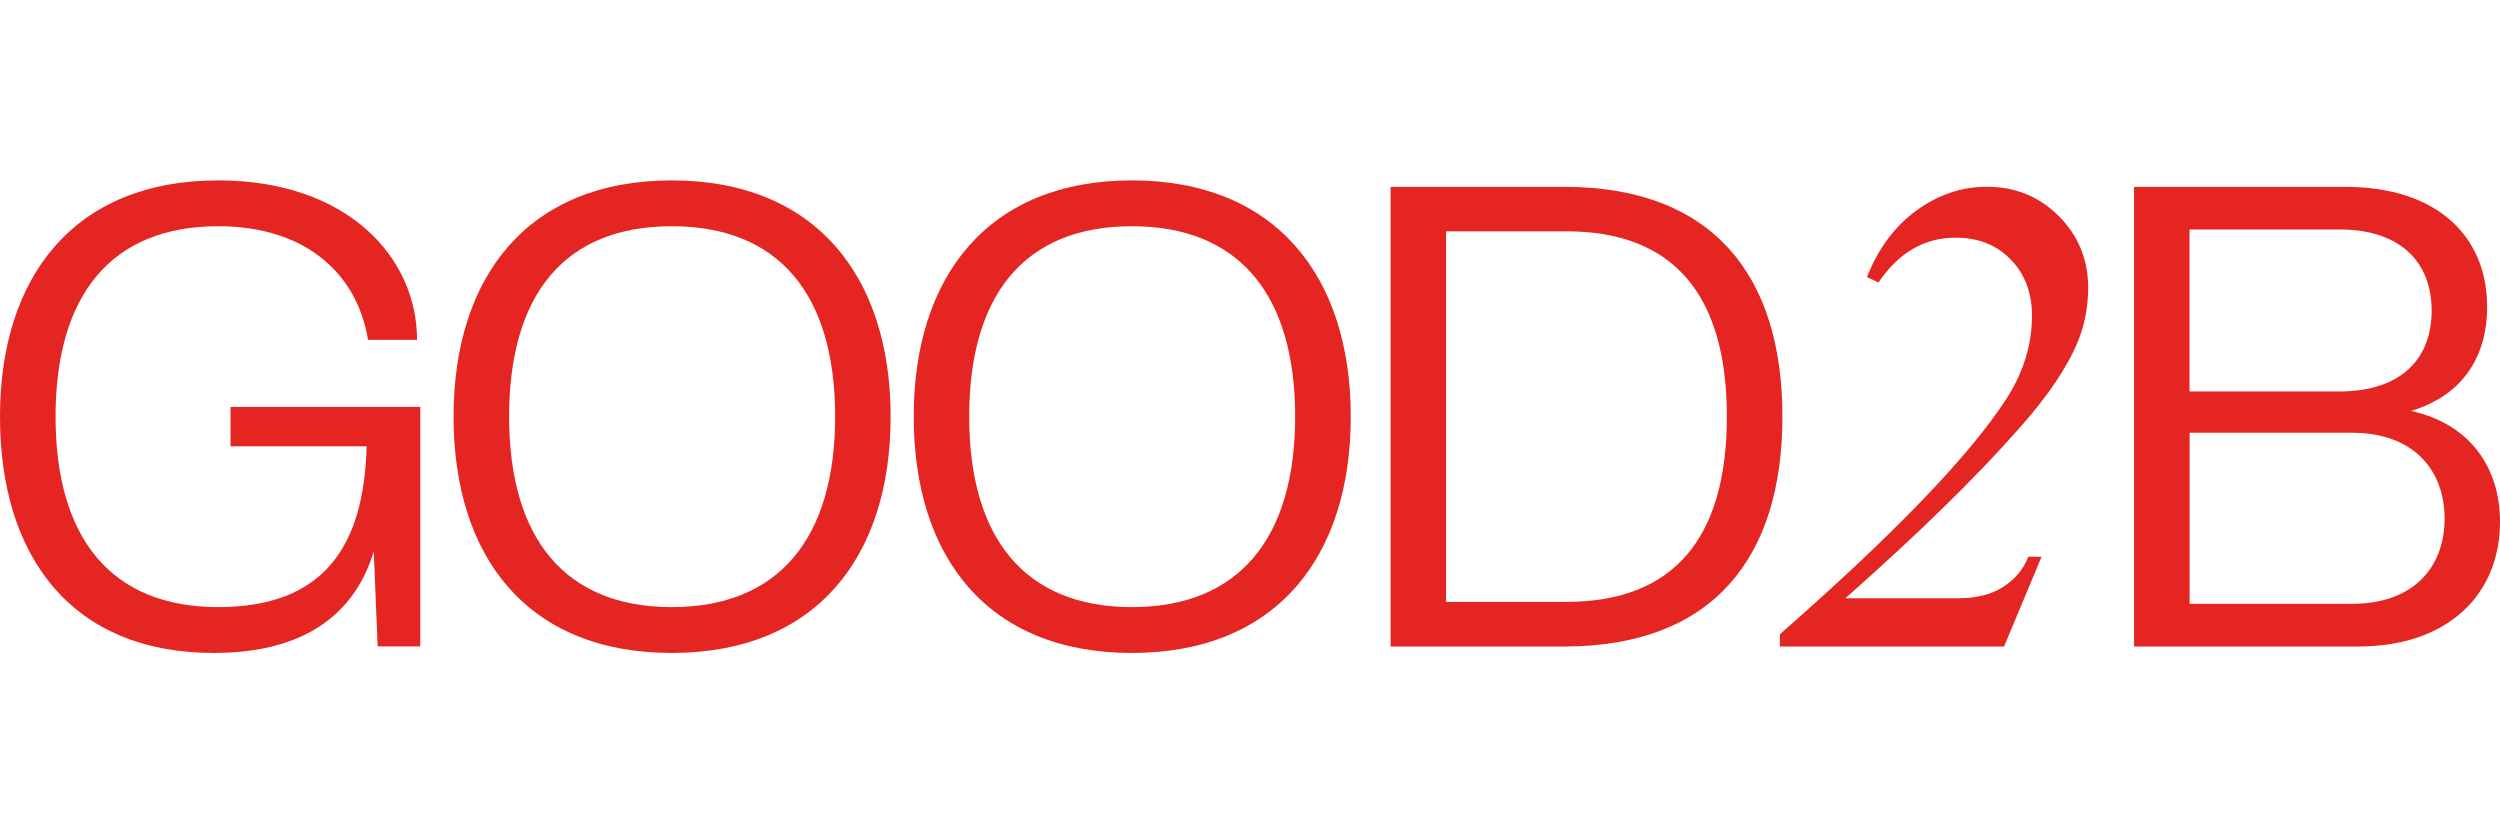
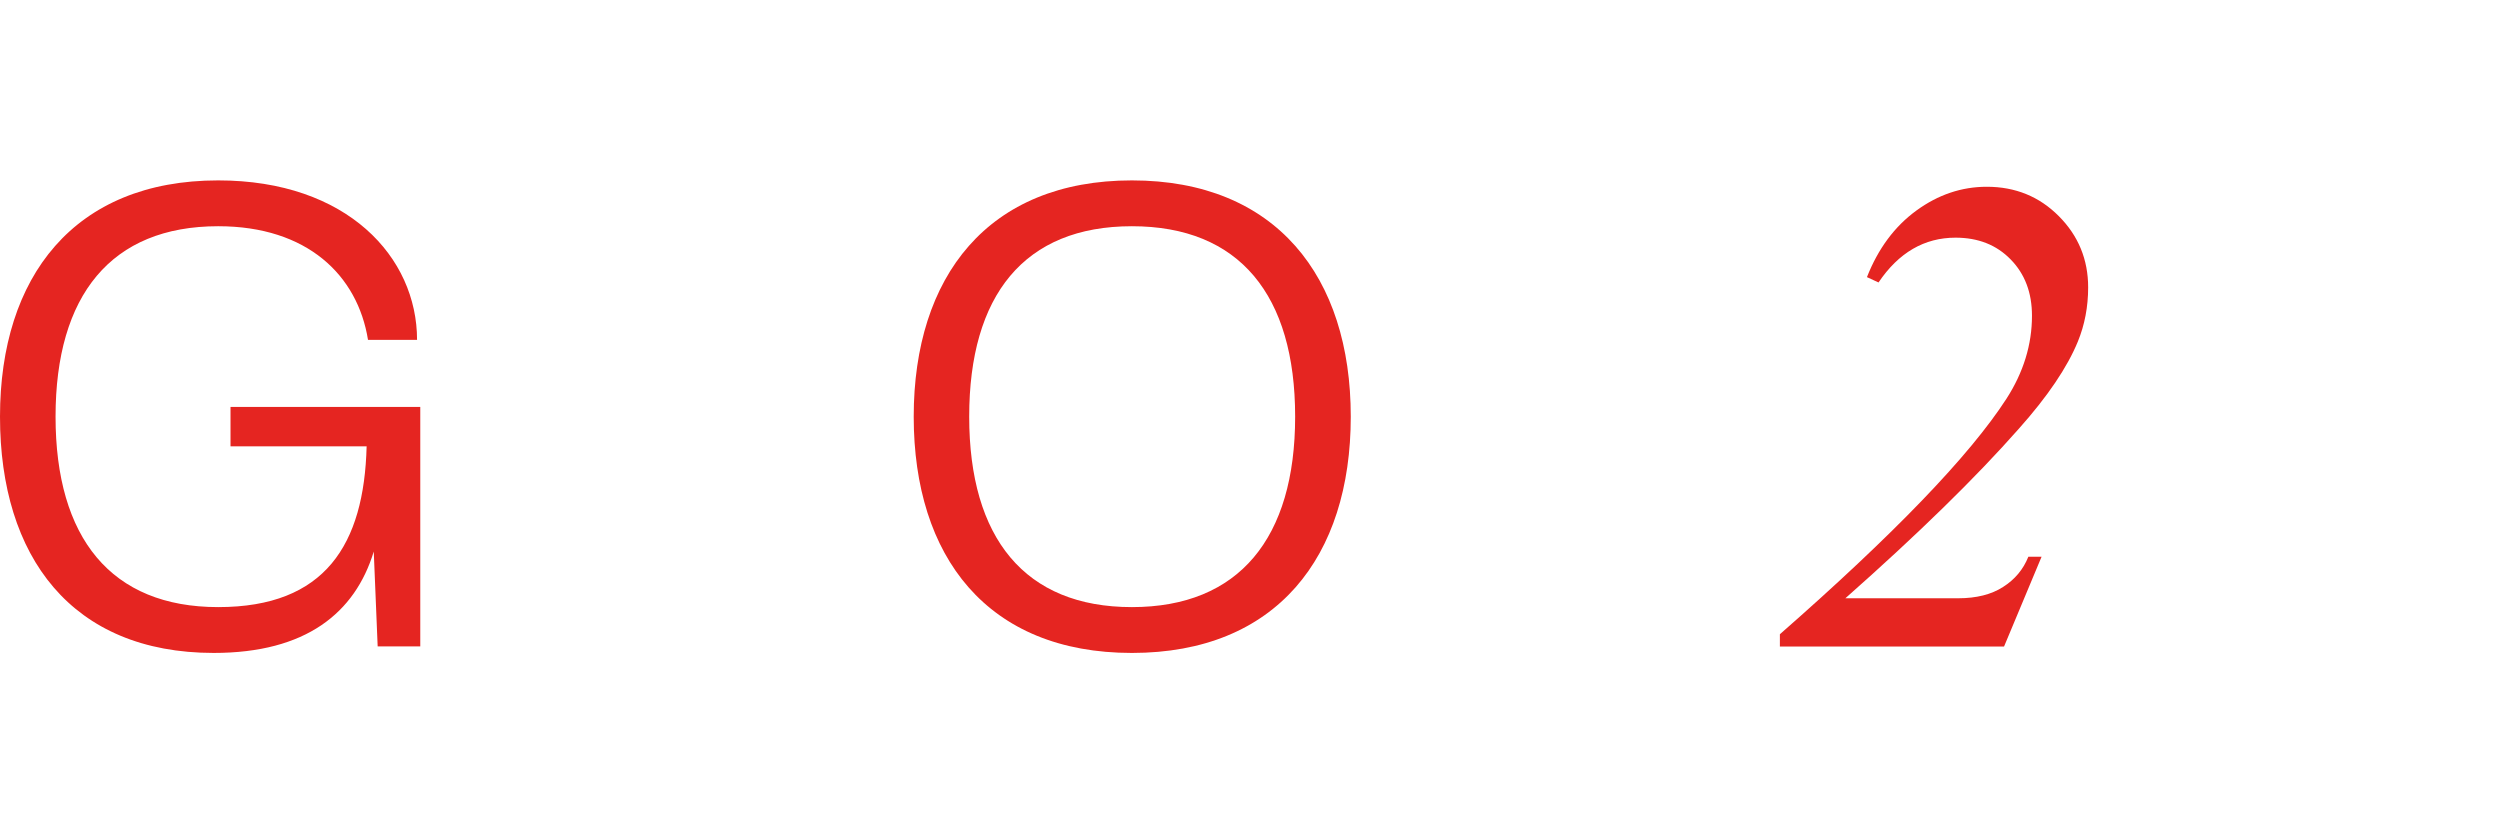
<svg xmlns="http://www.w3.org/2000/svg" id="Capa_1" version="1.1" viewBox="0 0 364.94 68.98" width="300" height="100">
  <defs>
    <style>
      .st0 {
        fill: #e52521;
      }
    </style>
  </defs>
  <path class="st0" d="M0,34.49C0,14.04,10.84,0,31.85,0c18.85,0,29.03,11.22,29.03,23.28h-7.16c-1.51-9.42-8.86-16.59-21.87-16.59-15.64,0-23.74,10.09-23.74,27.8s8.1,27.8,23.74,27.8,21.3-9.14,21.67-23.47h-19.87v-5.75h27.7v34.96h-6.22l-.57-13.85c-2.73,8.95-9.89,14.8-23.36,14.8C10.47,68.98,0,54.94,0,34.49Z" />
-   <path class="st0" d="M66.21,34.49C66.21,14.04,77.05,0,98.06,0s31.95,14.04,31.95,34.49-10.83,34.49-31.95,34.49-31.85-14.04-31.85-34.49ZM121.91,34.49c0-17.71-8.1-27.8-23.85-27.8s-23.74,10.09-23.74,27.8,8.1,27.8,23.74,27.8,23.85-10.08,23.85-27.8Z" />
  <path class="st0" d="M133.38,34.49c0-20.45,10.83-34.49,31.85-34.49s31.95,14.04,31.95,34.49-10.84,34.49-31.95,34.49-31.85-14.04-31.85-34.49ZM189.06,34.49c0-17.71-8.1-27.8-23.83-27.8s-23.75,10.09-23.75,27.8,8.1,27.8,23.75,27.8,23.83-10.08,23.83-27.8Z" />
-   <path class="st0" d="M228.34,68.04h-25.35V.94h25.35c21.58,0,31.85,12.82,31.85,33.55s-10.27,33.55-31.85,33.55ZM228.62,7.44h-17.53v54.09h17.53c15.65,0,23.46-9.24,23.46-27.05s-7.81-27.05-23.46-27.05h0Z" />
  <path class="st0" d="M292.54,68.04h-32.72v-1.79c16.67-14.61,27.7-26.07,33.07-34.37,2.48-3.85,3.73-7.89,3.73-12.12,0-3.36-1.03-6.1-3.11-8.22-2.06-2.12-4.75-3.18-8.04-3.18-4.56,0-8.31,2.18-11.25,6.54l-1.69-.78c1.64-4.17,4.05-7.41,7.22-9.72,3.17-2.31,6.59-3.47,10.28-3.47,4.16,0,7.67,1.43,10.51,4.29,2.85,2.86,4.28,6.33,4.28,10.4,0,2.84-.51,5.48-1.5,7.9-1.55,3.78-4.42,8.02-8.59,12.7-6.33,7.18-14.79,15.44-25.35,24.78h16.48c2.65,0,4.84-.55,6.54-1.65,1.72-1.09,2.95-2.56,3.69-4.41h1.93l-5.47,13.09h-.01Z" />
-   <path class="st0" d="M344.22,68.04h-32.7V.94h30.81c13.38,0,20.73,7.16,20.73,17.53,0,7.45-3.77,13.01-11.12,15.18,8.57,1.88,13,8.2,13,16.2,0,10.37-7.35,18.19-20.73,18.19h.01ZM341.49,7.16h-21.87v23.65h21.87c8.85,0,13.47-4.62,13.47-11.78s-4.62-11.87-13.47-11.87ZM343.38,36.84h-23.75v24.97h23.75c8.85,0,13.47-5.28,13.47-12.44s-4.62-12.53-13.47-12.53Z" />
</svg>